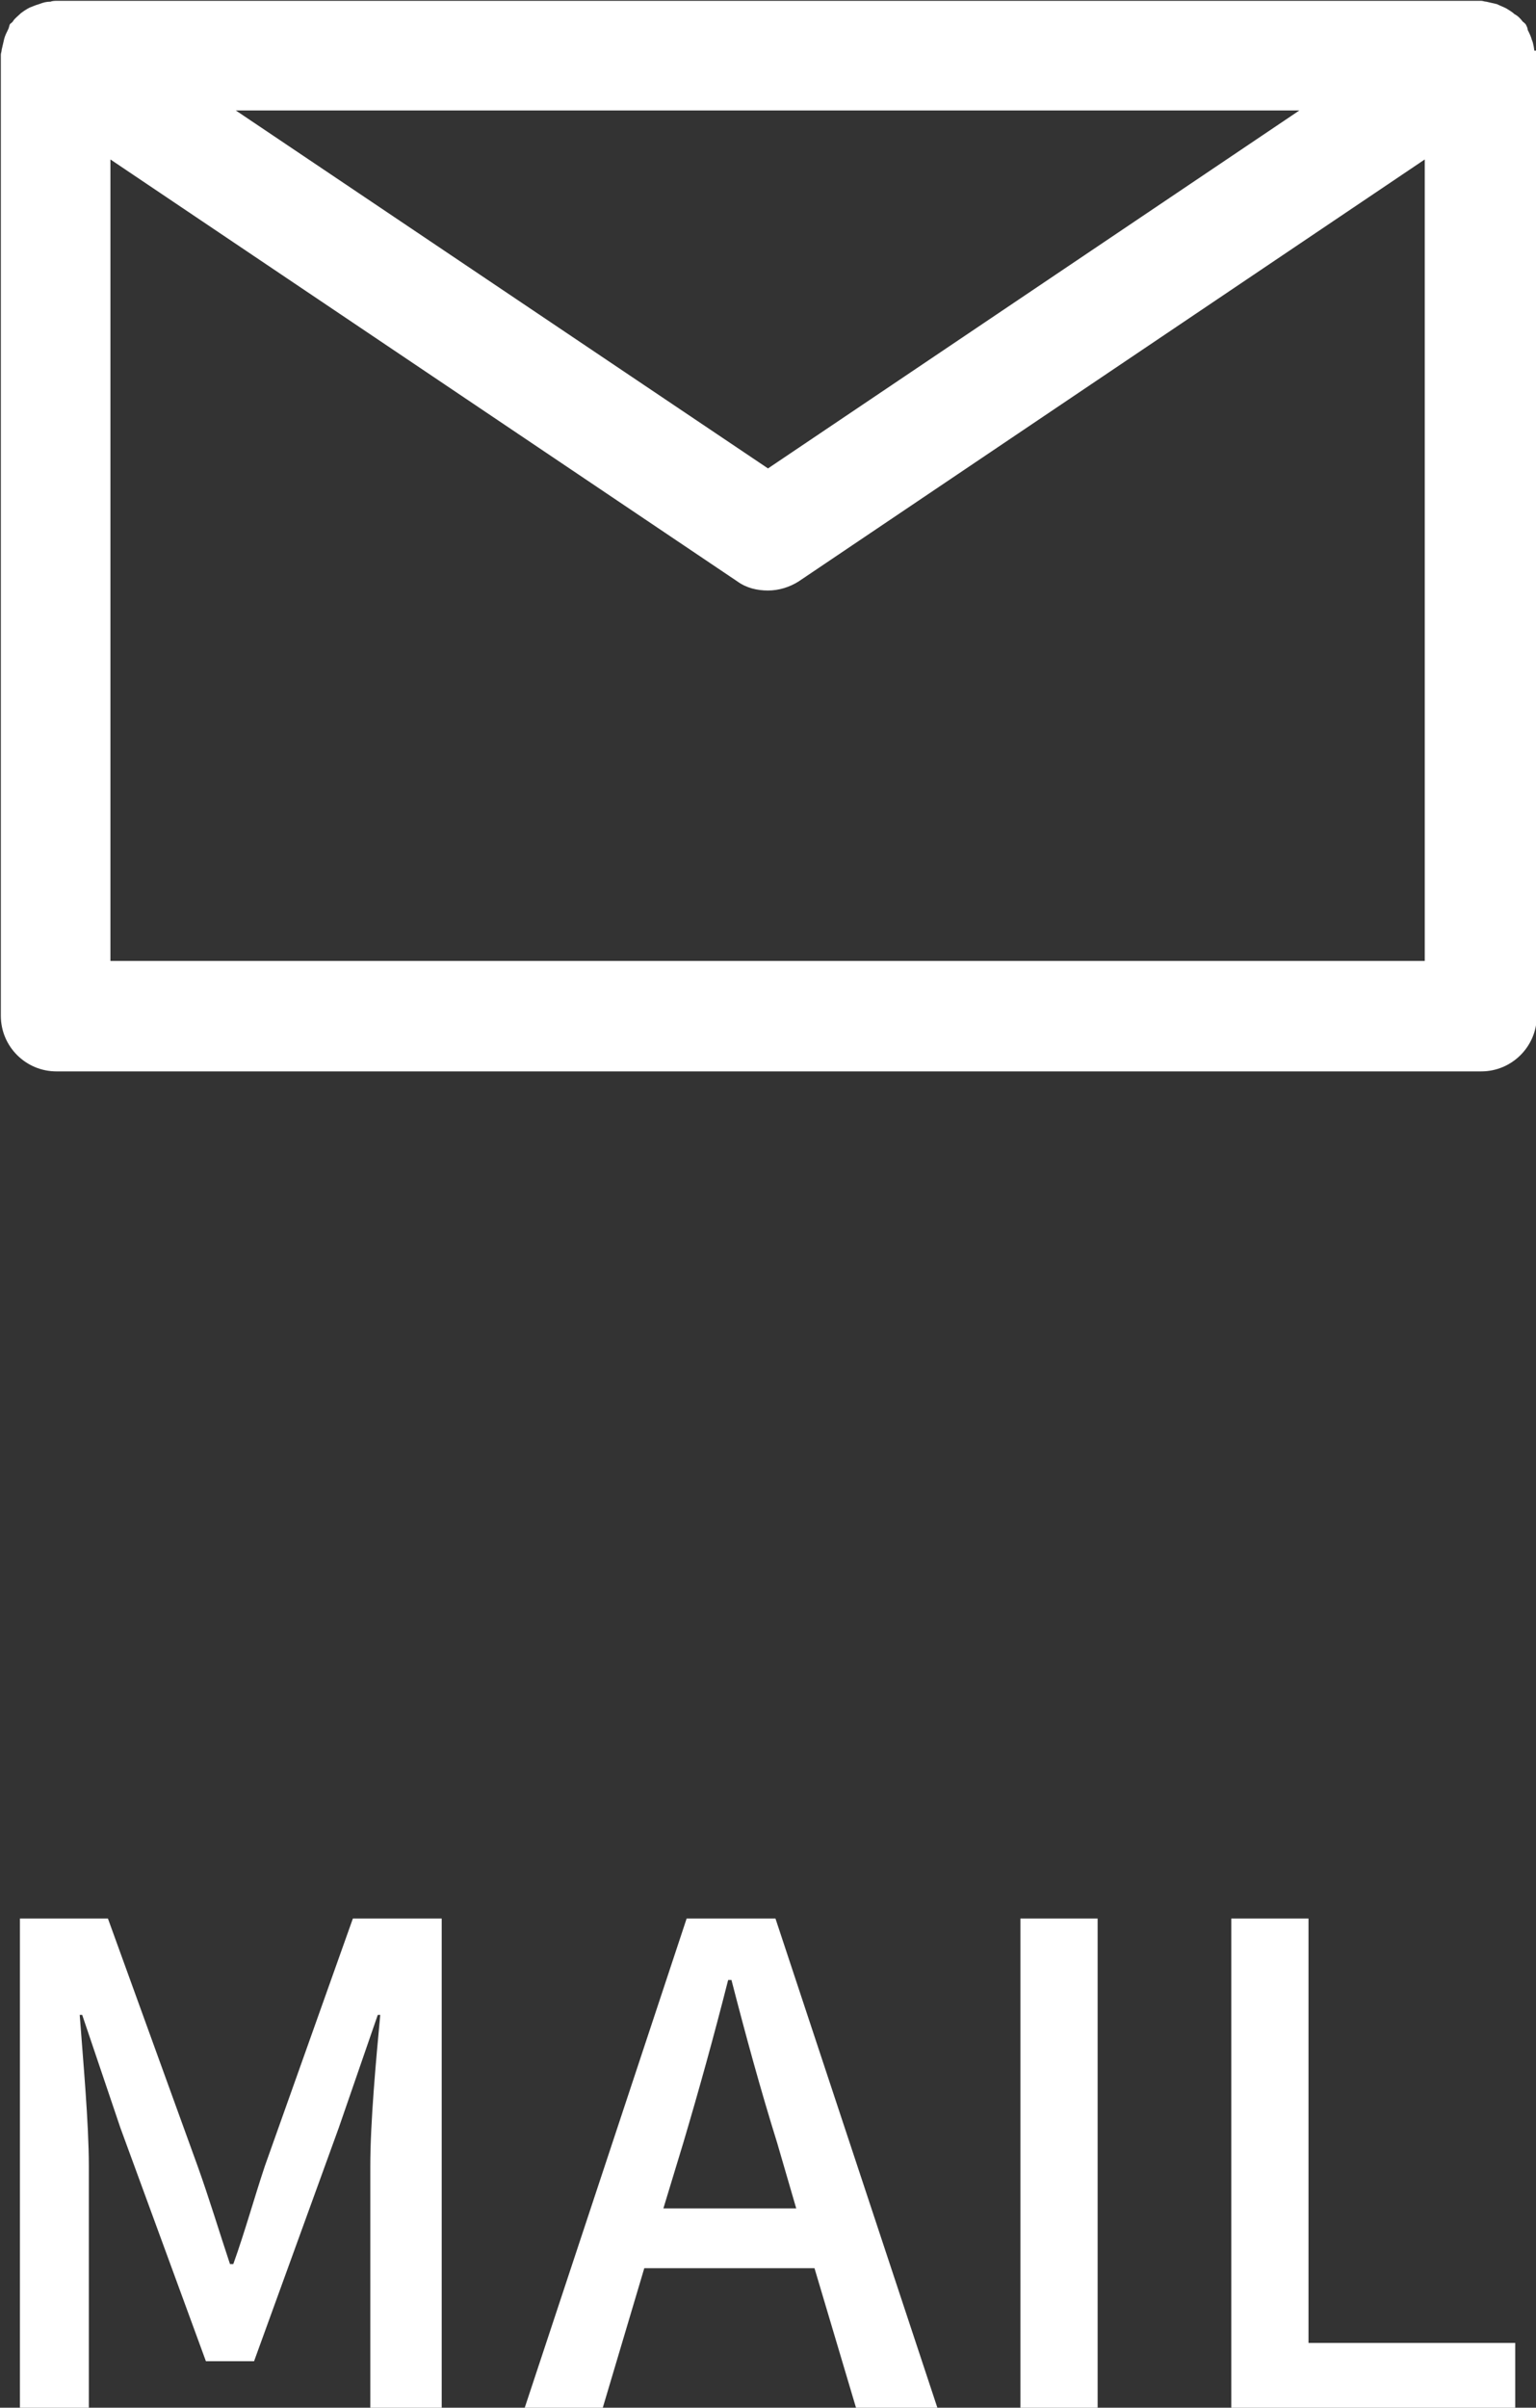
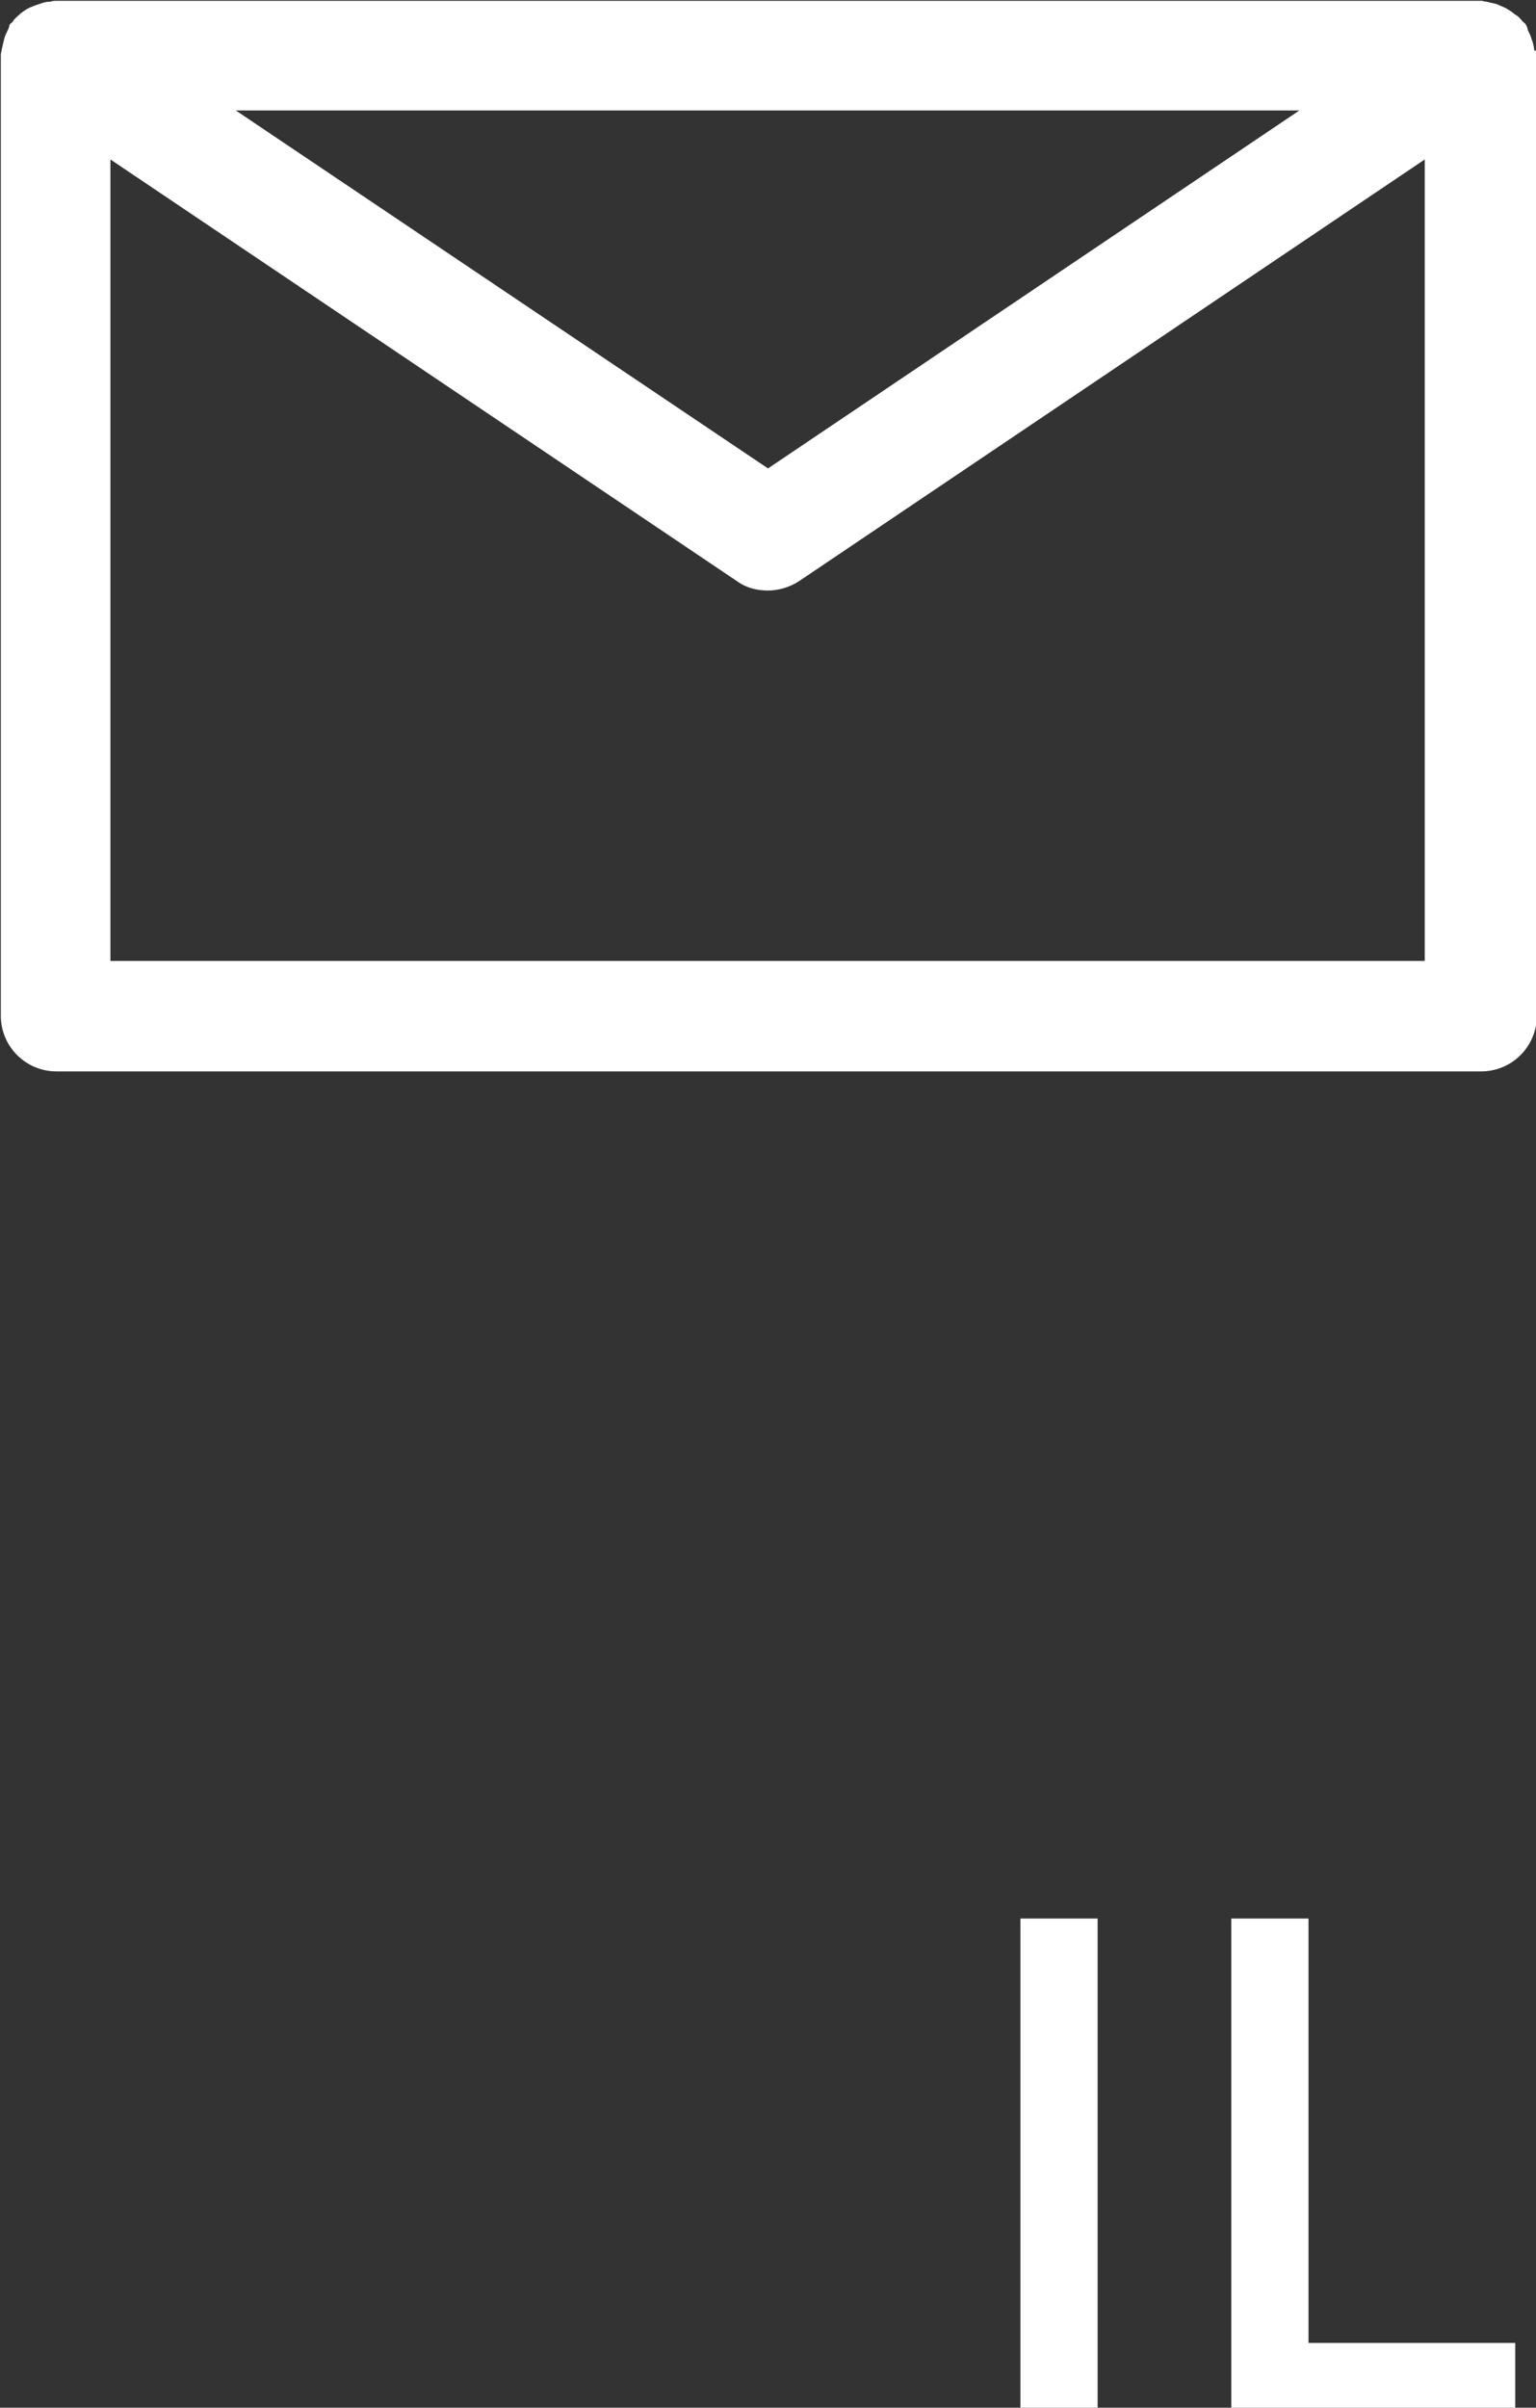
<svg xmlns="http://www.w3.org/2000/svg" id="_レイヤー_2" viewBox="0 0 18.5 28.99">
  <rect x="0" y="0" width="18.5" height="28.99" fill="#333333" stroke="none" />
  <defs>
    <style>.cls-1{fill:#fff;}</style>
  </defs>
  <g id="T">
    <path class="cls-1" d="M18.48.61s-.01-.09-.03-.13c-.01-.04-.03-.08-.05-.12,0-.02-.01-.04-.02-.06-.01-.02-.03-.03-.04-.04-.03-.04-.06-.07-.1-.09-.03-.03-.07-.05-.1-.07-.04-.02-.07-.03-.11-.05-.04-.01-.09-.02-.13-.03-.02,0-.04-.01-.06-.01H.67s-.04,0-.06.01c-.05,0-.09.01-.14.03-.04.01-.08.03-.11.04-.04.02-.07.04-.11.07-.03.03-.07.06-.09.09-.01.02-.03.03-.04.04-.01.02-.01.04-.02.06-.02.04-.04.08-.05.12-.01.04-.02.09-.03.13,0,.02-.01.04-.01.06v11.57c0,.37.3.67.67.67h17.16c.37,0,.67-.3.67-.67V.67s0-.04-.01-.06ZM15.65,1.33l-6.4,4.31L2.84,1.33h12.81ZM1.33,11.57V1.92l7.55,5.08c.11.08.24.11.37.11s.26-.04.37-.11l7.54-5.08v9.65H1.33Z" />
-     <path class="cls-1" d="M.24,23.1h1.06l1.08,2.98c.14.39.26.79.39,1.18h.04c.14-.39.25-.79.38-1.18l1.06-2.98h1.07v5.89h-.86v-2.91c0-.53.07-1.29.12-1.82h-.03l-.47,1.36-1.02,2.81h-.58l-1.03-2.81-.46-1.36h-.03c.04.54.11,1.3.11,1.82v2.91H.24v-5.89Z" />
-     <path class="cls-1" d="M8.27,23.1h1.07l1.95,5.89h-.98l-.5-1.68h-2.05l-.5,1.68h-.94l1.95-5.89ZM7.98,26.59h1.61l-.23-.79c-.2-.64-.38-1.3-.55-1.96h-.04c-.17.67-.35,1.32-.54,1.96l-.24.79Z" />
    <path class="cls-1" d="M12.29,23.1h.93v5.89h-.93v-5.89Z" />
    <path class="cls-1" d="M14.83,23.1h.93v5.11h2.49v.78h-3.42v-5.89Z" />
  </g>
</svg>